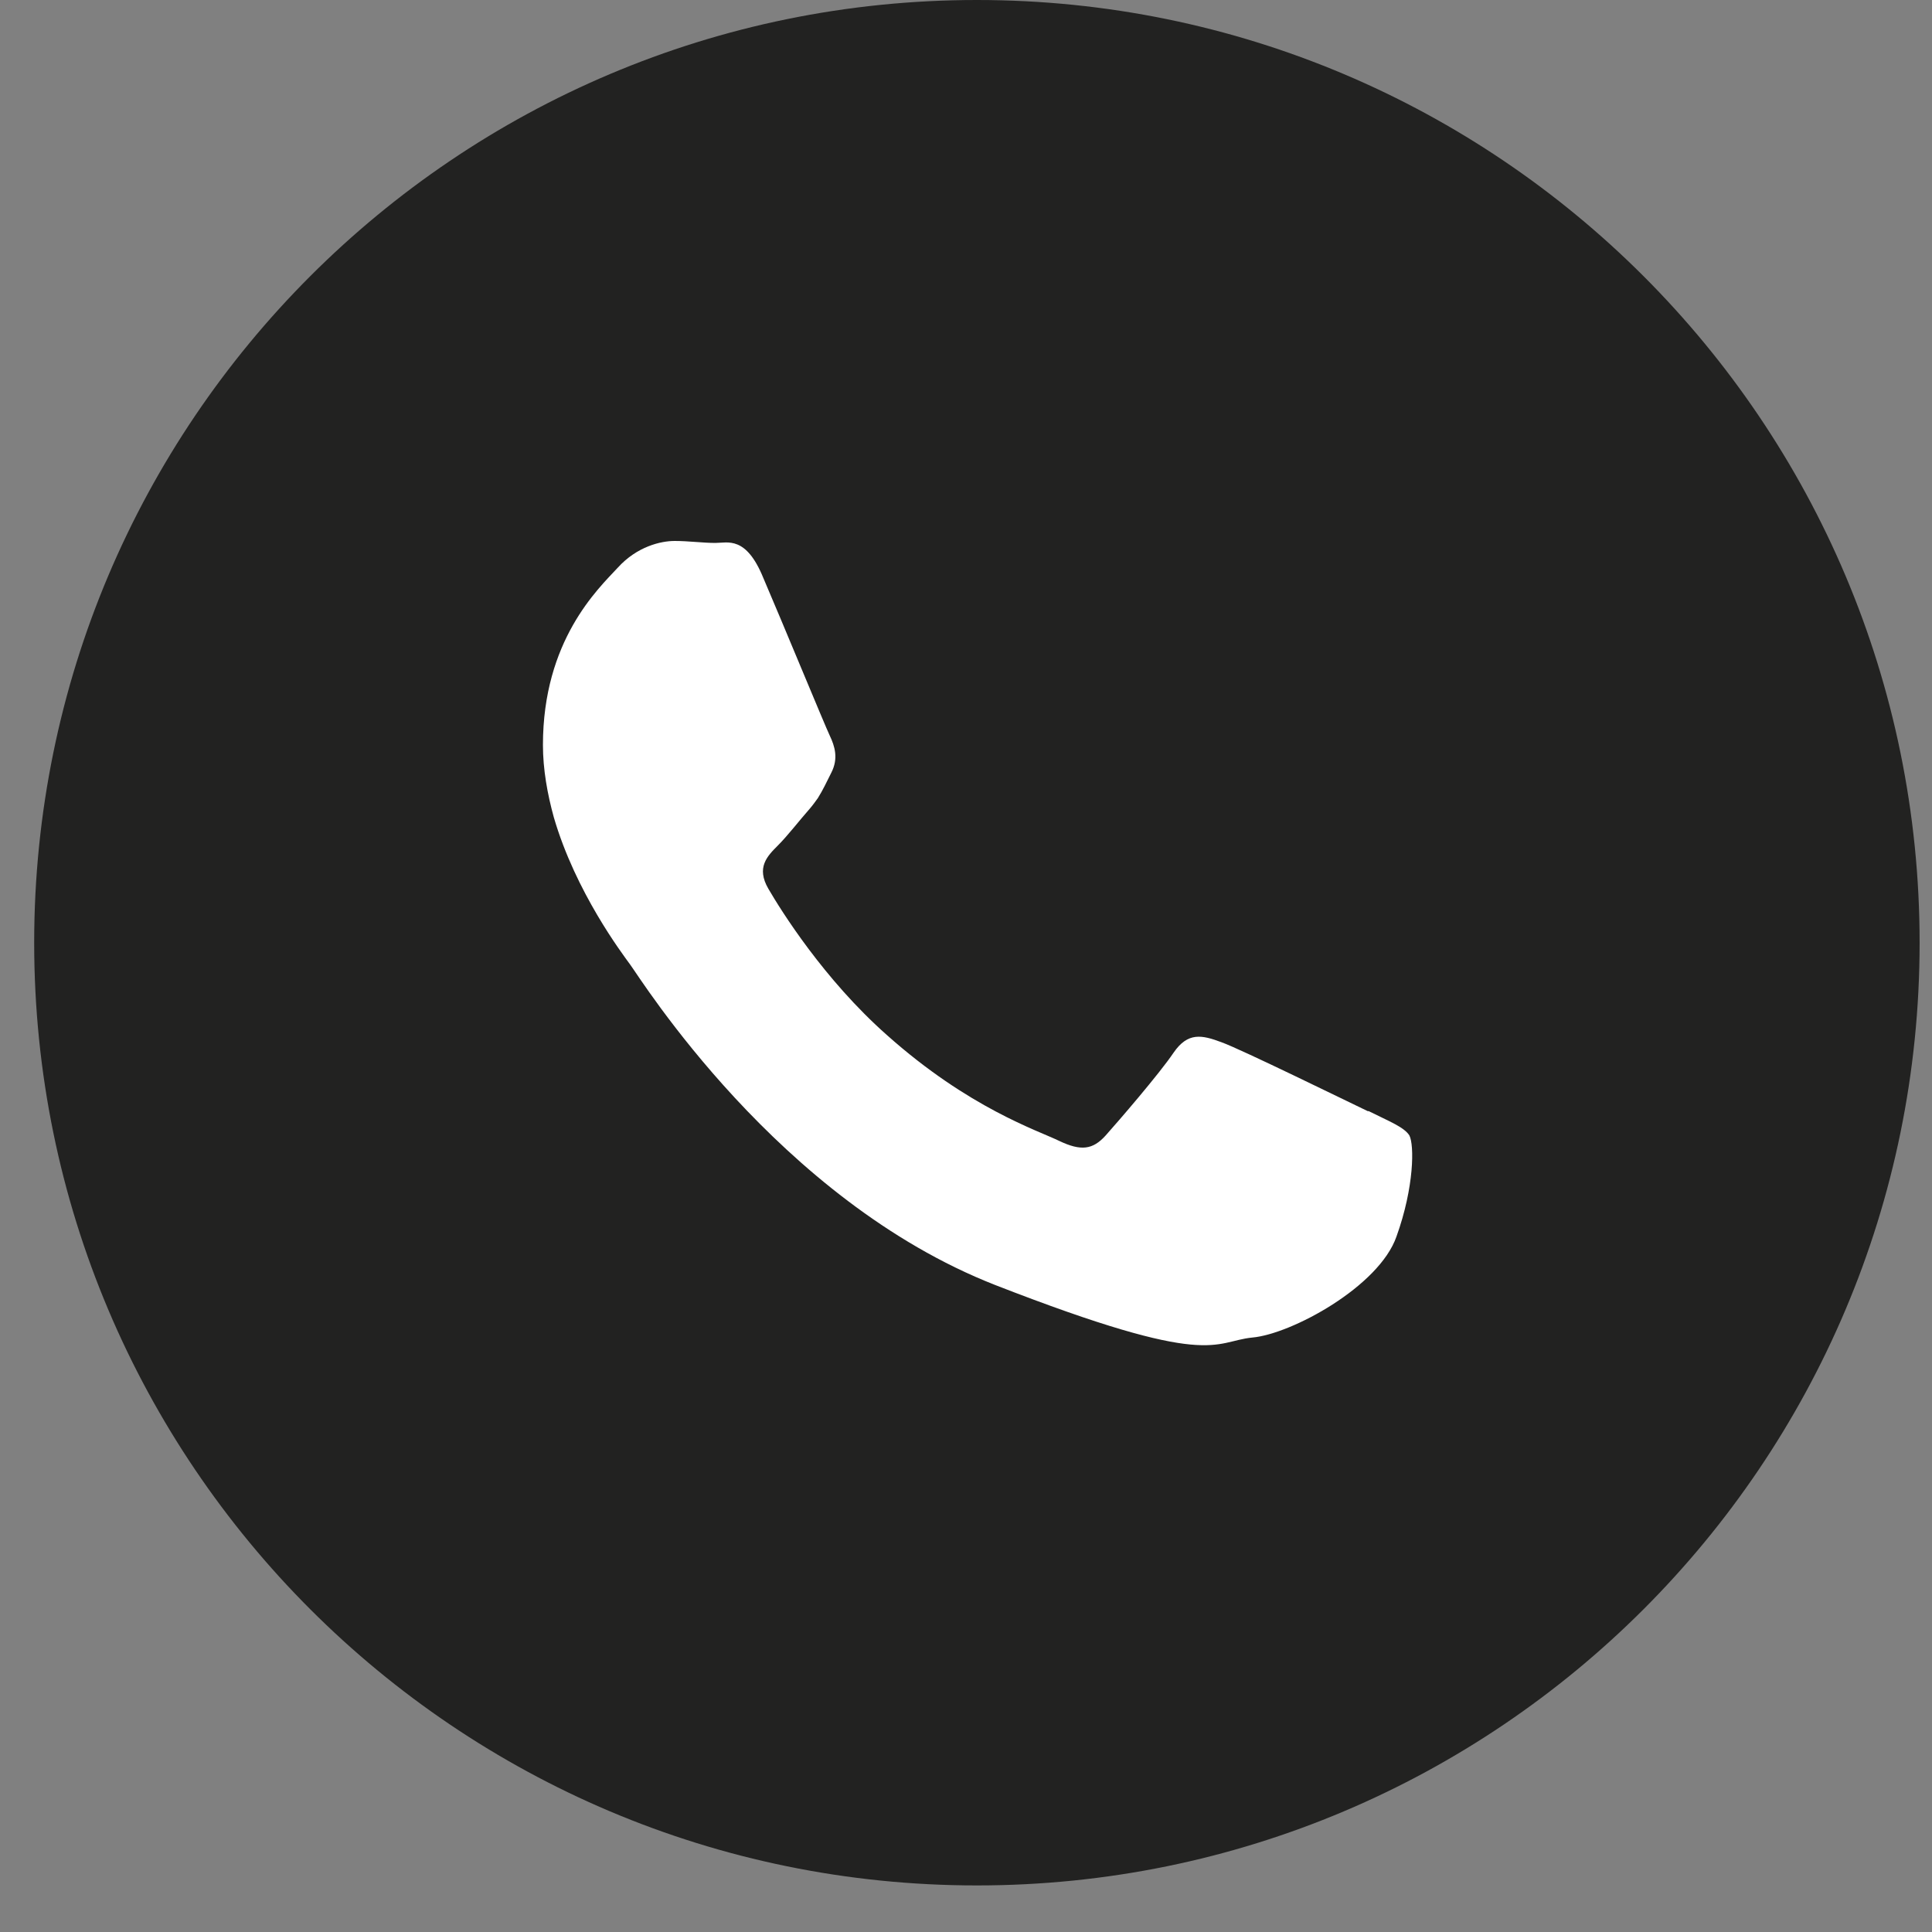
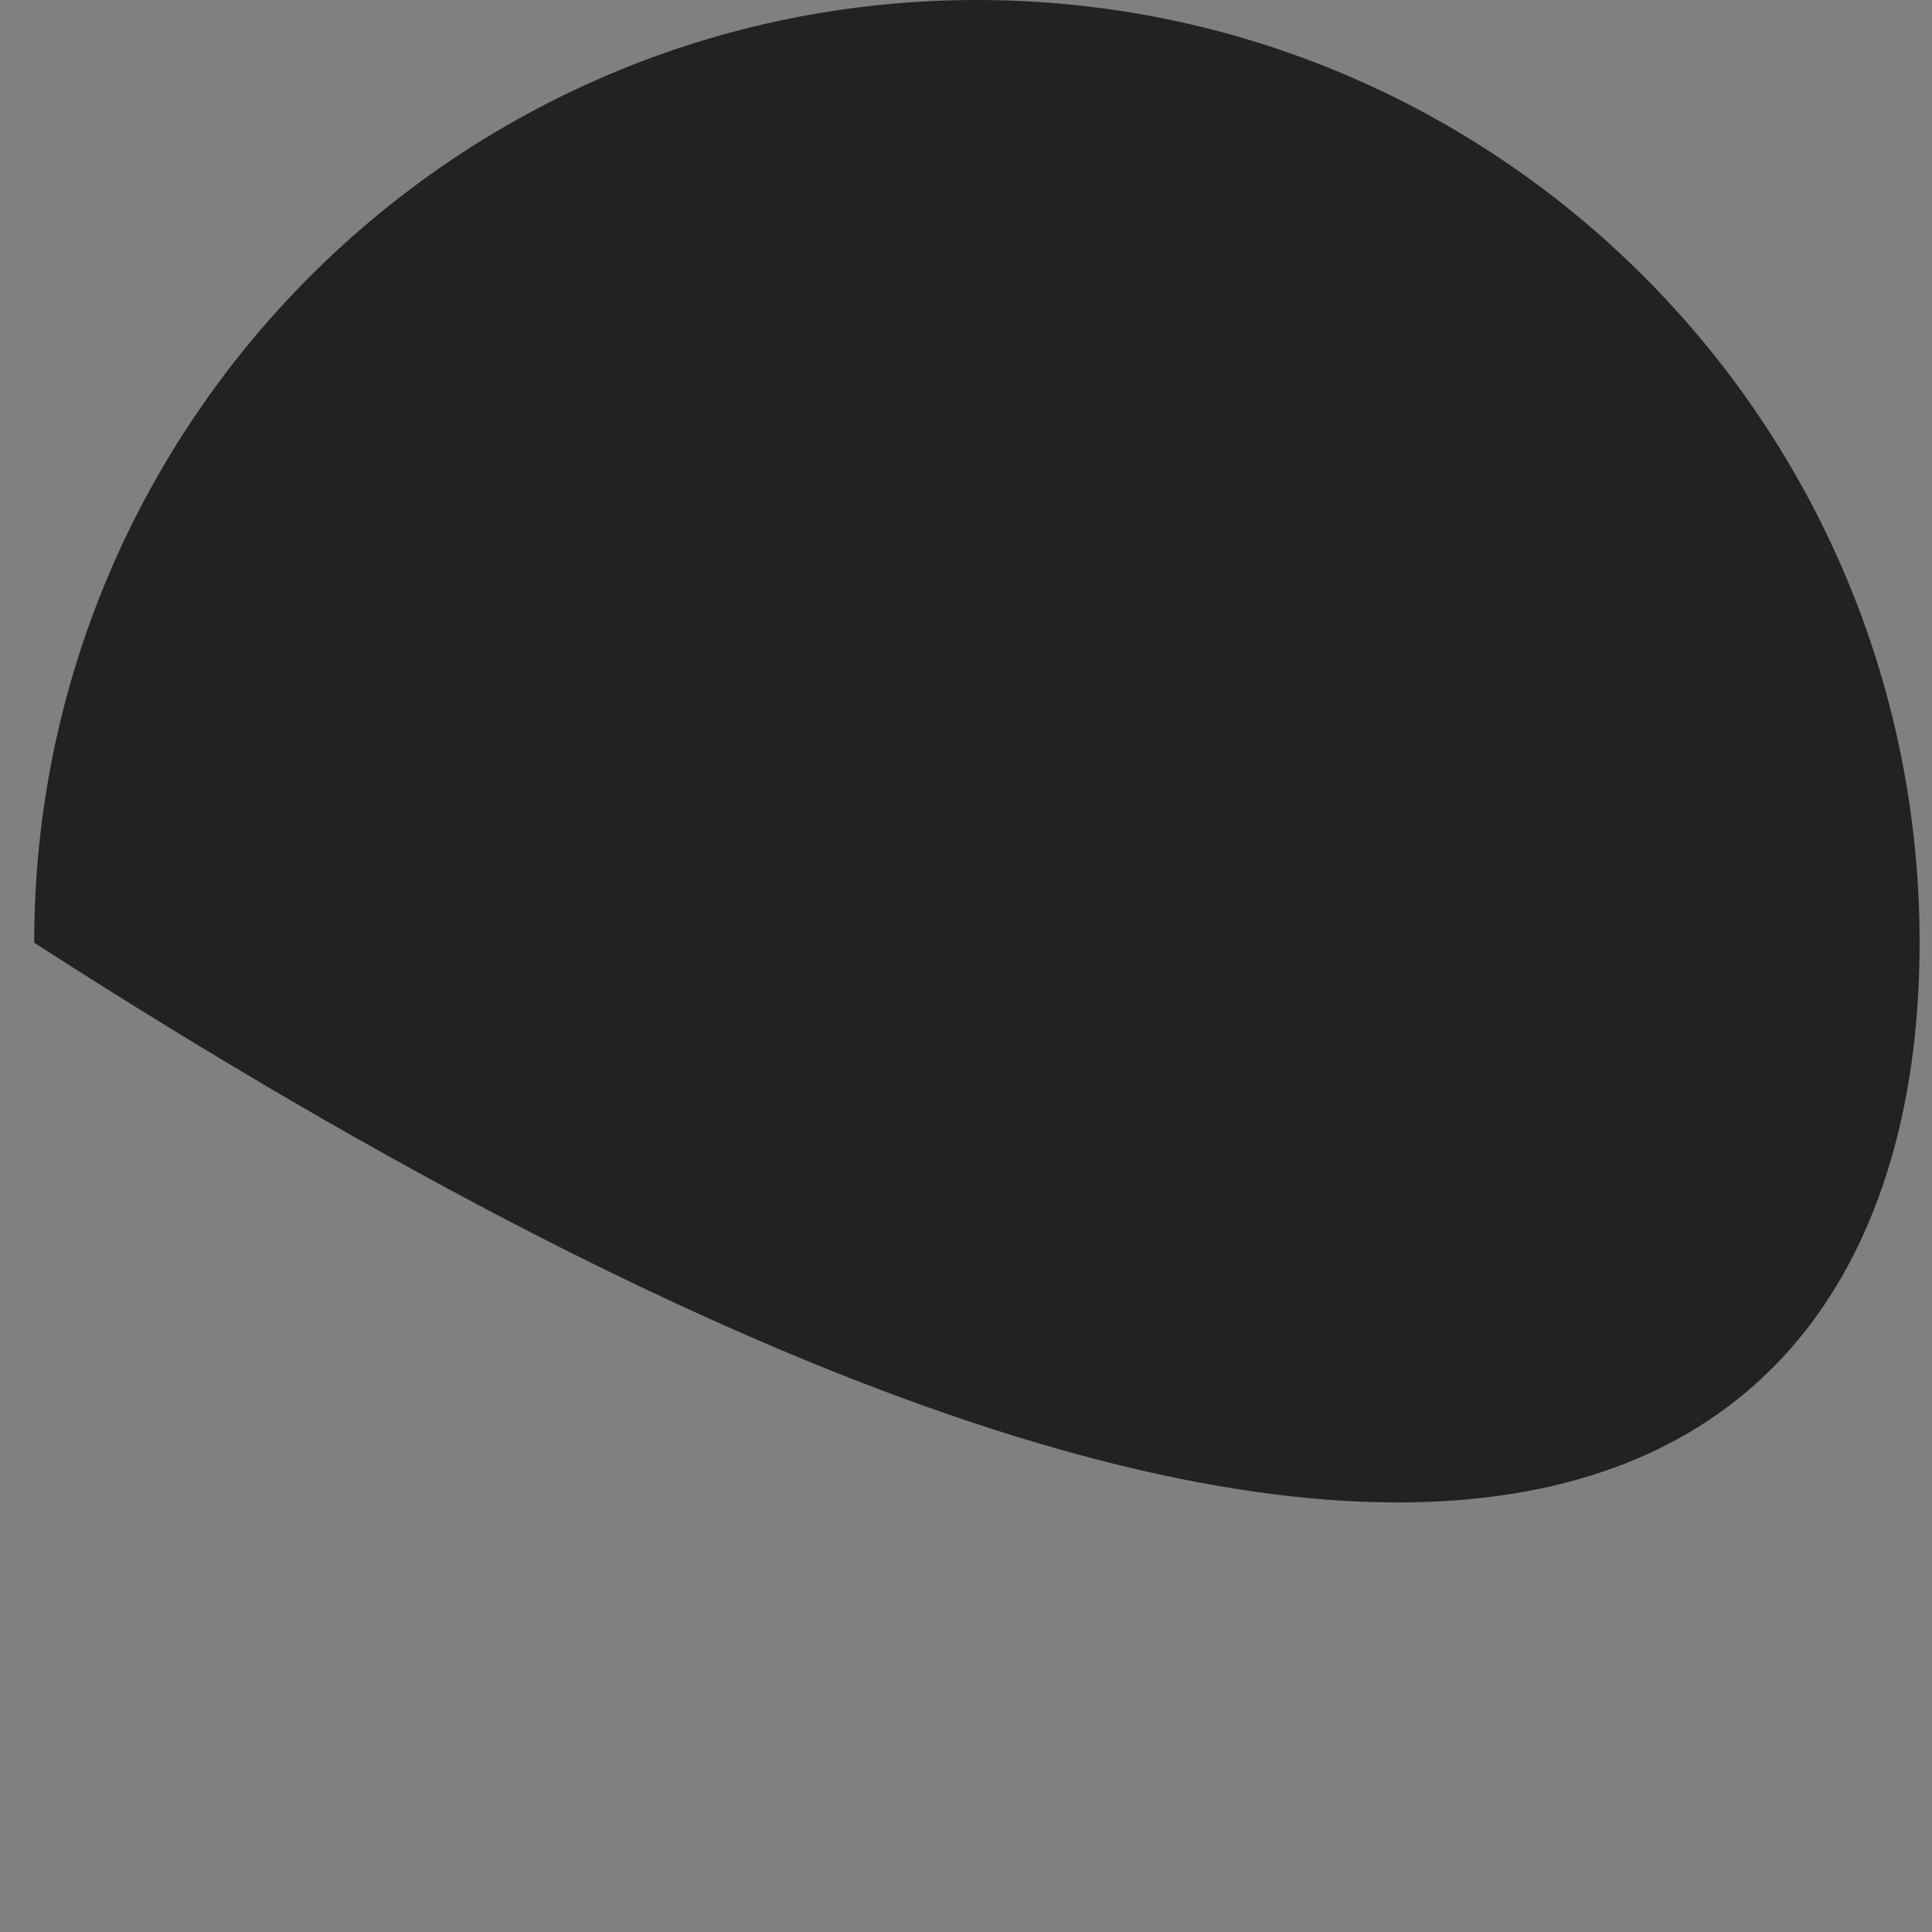
<svg xmlns="http://www.w3.org/2000/svg" width="39" height="39" viewBox="0 0 39 39" fill="none">
  <rect x="0" y="0" width="39" height="39" fill="#808080" stroke="none" />
-   <path d="M38.75 19.03C38.75 8.52 30.23 0 19.72 0C9.21 0 0.69 8.52 0.69 19.03C0.69 29.54 9.21 38.06 19.72 38.06C30.23 38.06 38.75 29.54 38.75 19.03Z" fill="#222221" />
-   <path fill-rule="evenodd" clip-rule="evenodd" d="M27.61 22.43C27.17 22.22 25.05 21.18 24.66 21.04C24.26 20.89 23.98 20.83 23.69 21.25C23.4 21.68 22.57 22.64 22.32 22.92C22.06 23.21 21.82 23.24 21.38 23.03C20.95 22.82 19.56 22.37 17.91 20.9C16.63 19.77 15.76 18.37 15.51 17.94C15.26 17.51 15.49 17.28 15.7 17.07C15.9 16.87 16.13 16.57 16.35 16.32C16.41 16.25 16.46 16.18 16.51 16.11C16.61 15.95 16.68 15.8 16.78 15.6C16.93 15.31 16.85 15.06 16.75 14.85C16.65 14.64 15.78 12.53 15.41 11.67C15.06 10.81 14.69 10.96 14.44 10.96C14.19 10.96 13.9 10.92 13.62 10.92C13.34 10.92 12.86 11.03 12.47 11.46C12.07 11.89 10.96 12.93 10.96 15.04C10.96 15.53 11.05 16.03 11.18 16.5C11.62 18.01 12.56 19.25 12.72 19.47C12.93 19.75 15.7 24.22 20.09 25.94C24.48 27.65 24.48 27.08 25.28 27C26.07 26.93 27.84 25.97 28.19 24.96C28.55 23.96 28.55 23.11 28.45 22.92C28.34 22.75 28.05 22.64 27.63 22.43H27.61Z" fill="white" />
+   <path d="M38.75 19.03C38.75 8.52 30.23 0 19.72 0C9.21 0 0.69 8.52 0.69 19.03C30.23 38.06 38.75 29.54 38.75 19.03Z" fill="#222221" />
</svg>